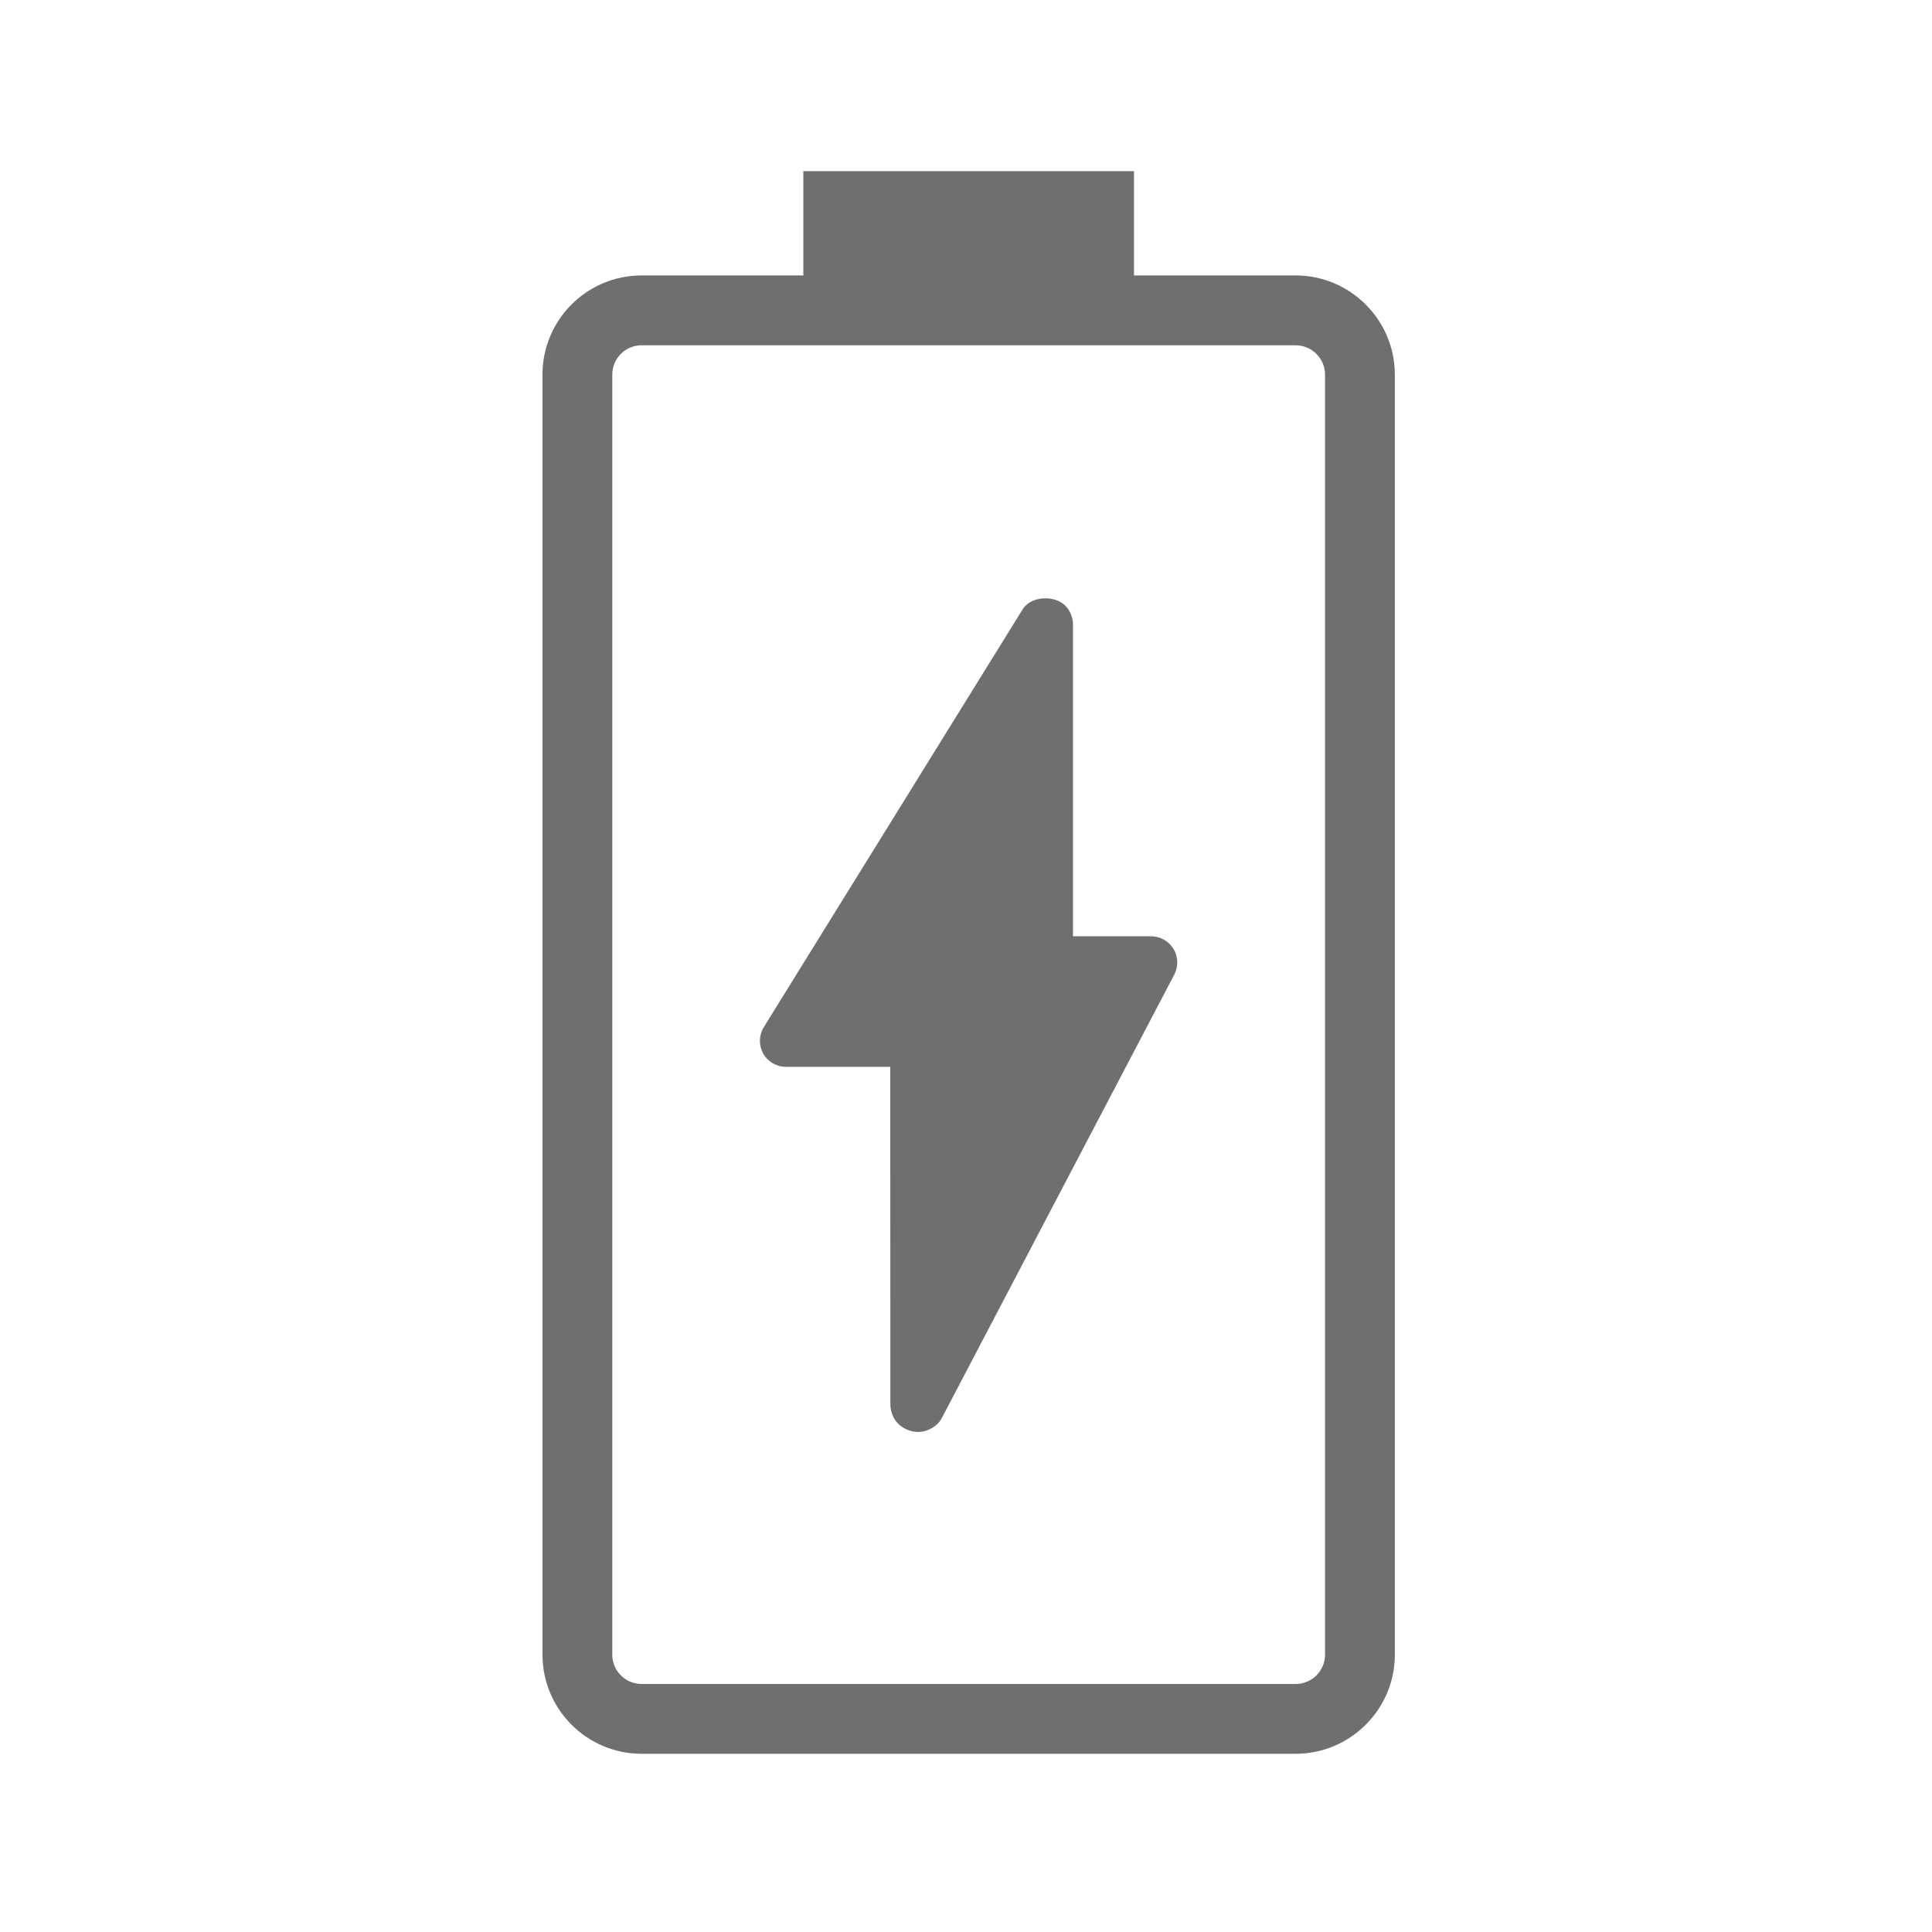
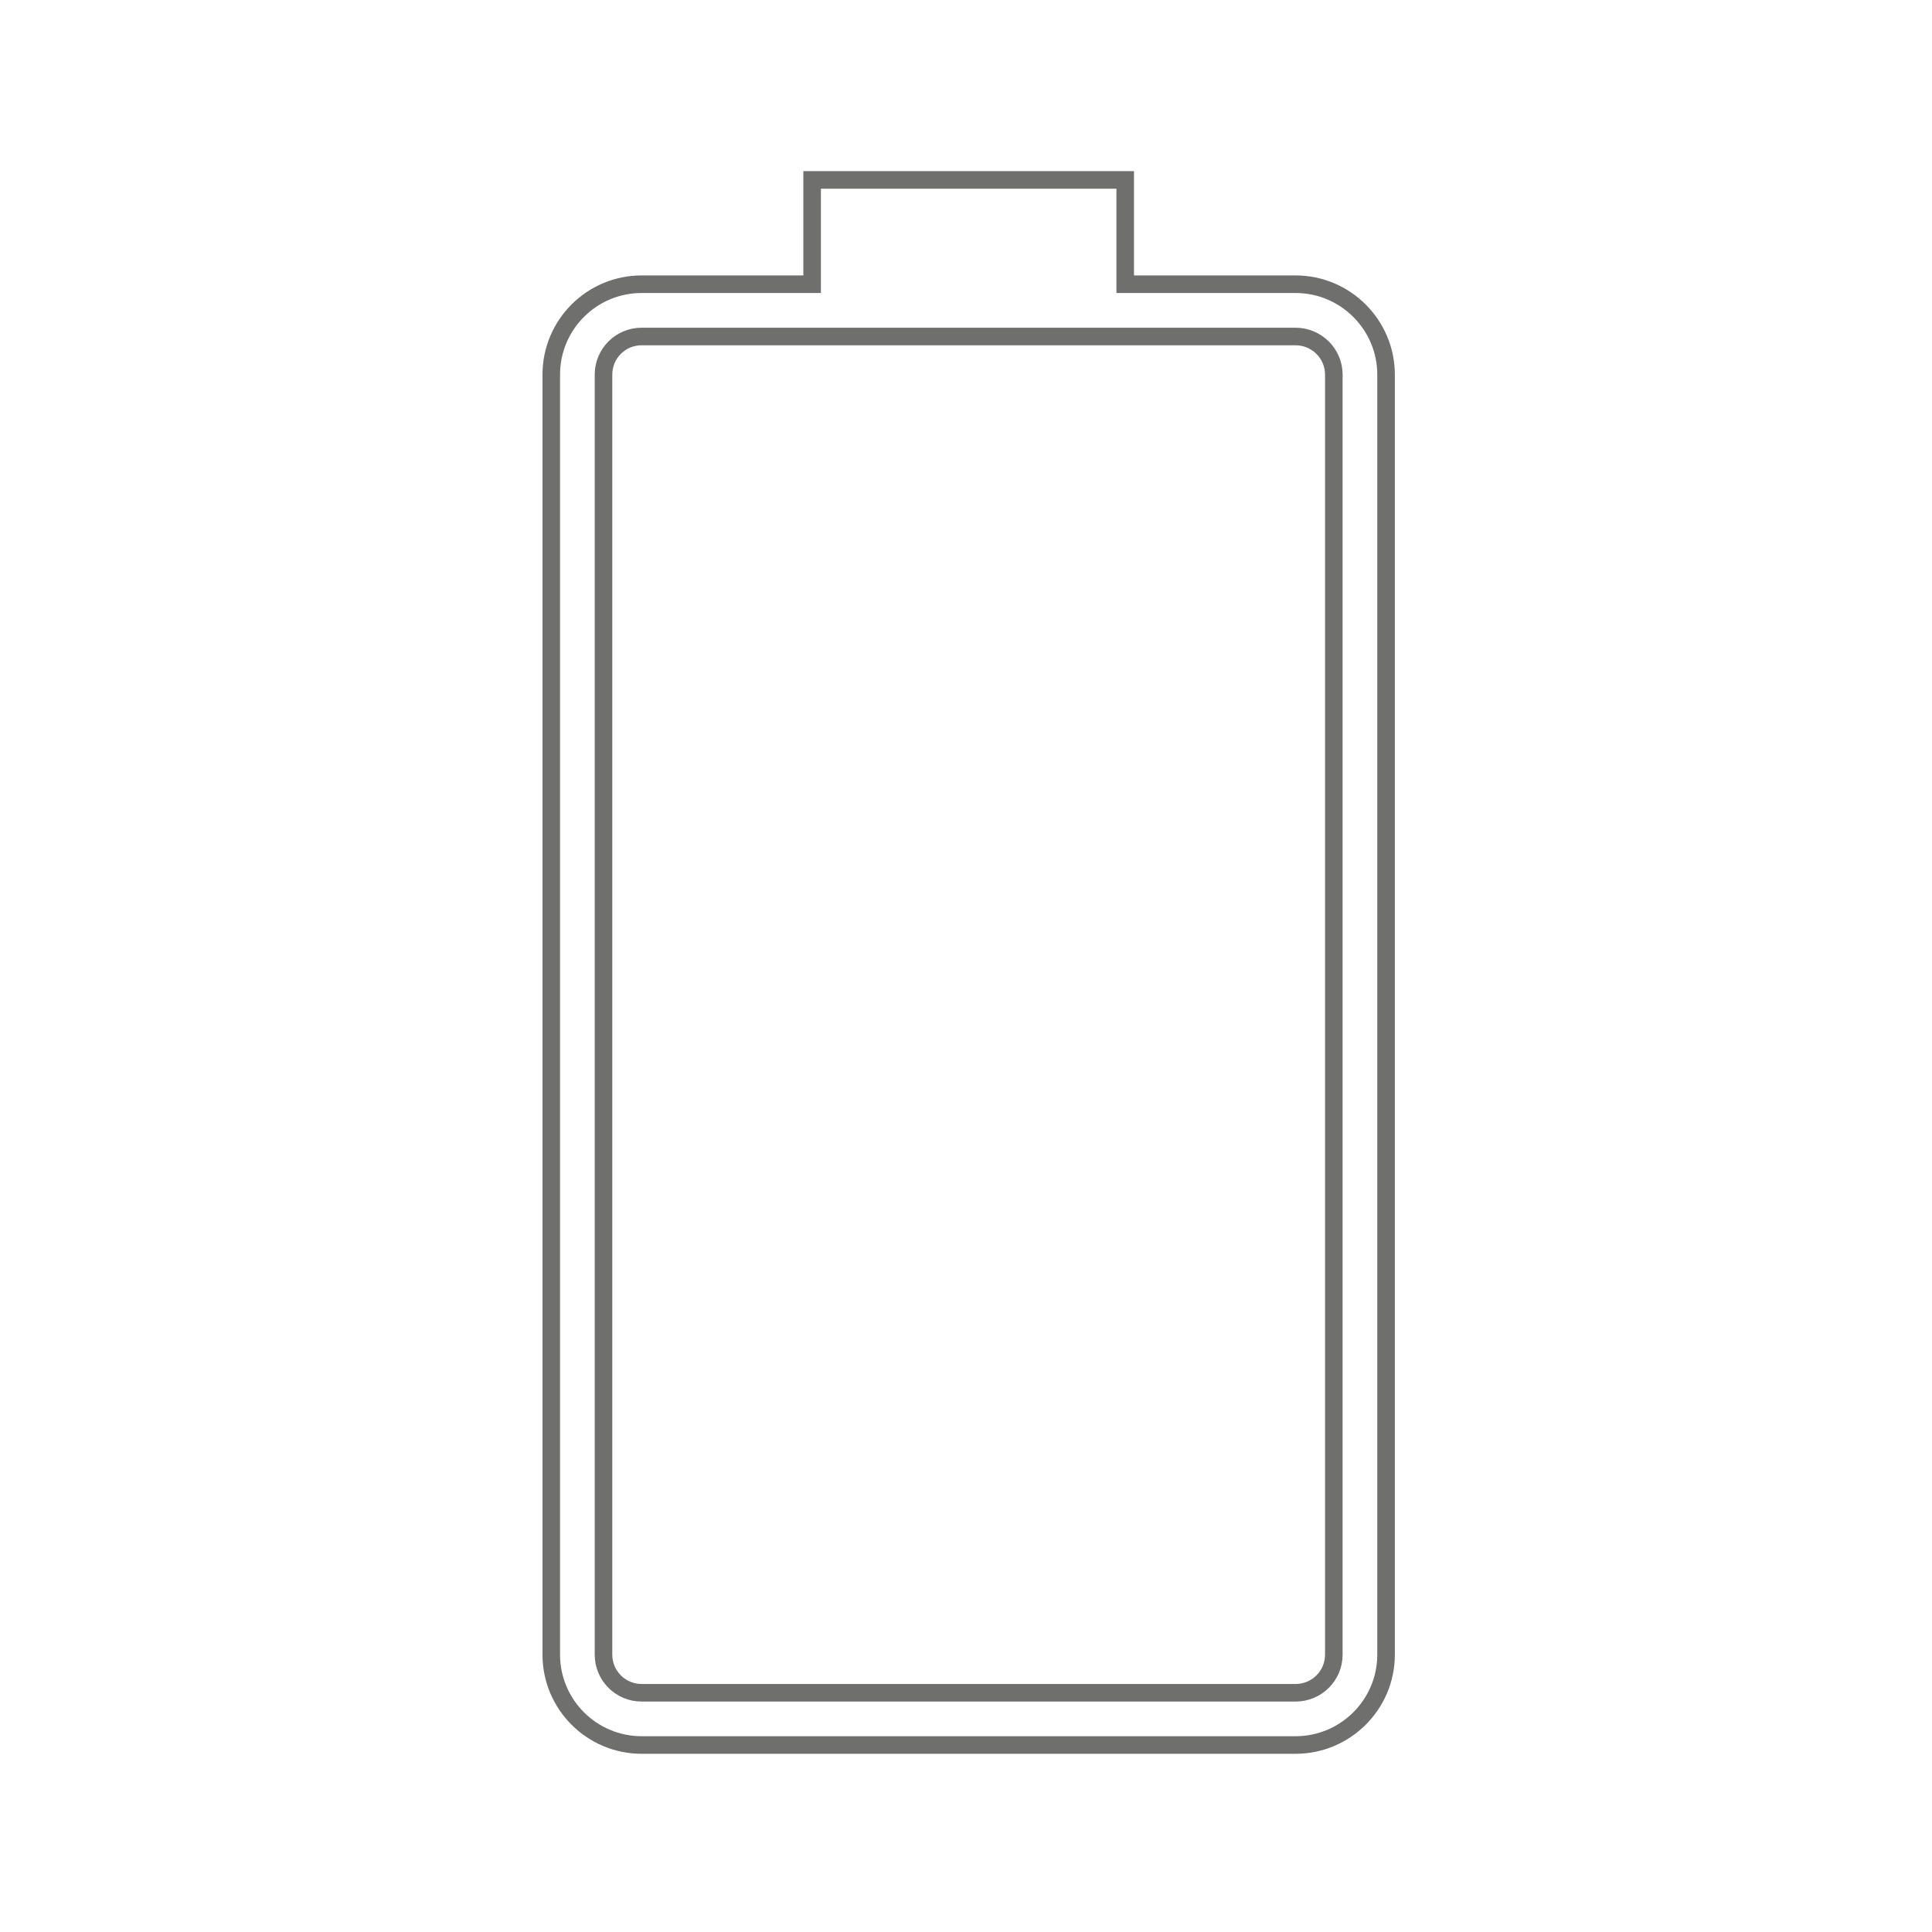
<svg xmlns="http://www.w3.org/2000/svg" xmlns:xlink="http://www.w3.org/1999/xlink" version="1.1" id="Camada_1" x="0px" y="0px" viewBox="0 0 311.81 311.81" style="enable-background:new 0 0 311.81 311.81;" xml:space="preserve">
  <style type="text/css">
	.st0{clip-path:url(#SVGID_2_);fill-rule:evenodd;clip-rule:evenodd;fill:#6F6F6E;}
	.st1{clip-path:url(#SVGID_2_);fill:none;stroke:#6F6F6E;stroke-width:2.835;stroke-miterlimit:22.926;}
</style>
  <g>
    <g>
      <defs>
        <rect id="SVGID_1_" x="0.43" y="-0.57" width="311.81" height="311.81" />
      </defs>
      <clipPath id="SVGID_2_">
        <use xlink:href="#SVGID_1_" style="overflow:visible;" />
      </clipPath>
-       <path class="st0" d="M215.27,267.05c0,3.4-2.77,6.15-6.17,6.15H103.55c-3.39,0-6.15-2.75-6.15-6.15V60.47    c0-3.42,2.75-6.16,6.15-6.16H209.1c3.39,0,6.17,2.75,6.17,6.16V267.05z M209.1,45.87h-27.5V29.04h-50.53v16.83h-27.52    c-8.04,0-14.58,6.53-14.58,14.59v206.59c0,8.04,6.54,14.58,14.58,14.58H209.1c8.03,0,14.6-6.53,14.6-14.58V60.47    C223.7,52.41,217.13,45.87,209.1,45.87z" />
      <path class="st1" d="M215.27,267.05c0,3.4-2.77,6.15-6.17,6.15H103.55c-3.39,0-6.15-2.75-6.15-6.15V60.47    c0-3.42,2.75-6.16,6.15-6.16H209.1c3.39,0,6.17,2.75,6.17,6.16V267.05z M209.1,45.87h-27.5V29.04h-50.53v16.83h-27.52    c-8.04,0-14.58,6.53-14.58,14.59v206.59c0,8.04,6.54,14.58,14.58,14.58H209.1c8.03,0,14.6-6.53,14.6-14.58V60.47    C223.7,52.41,217.13,45.87,209.1,45.87z" />
-       <path class="st0" d="M185.79,151.11h-12.62v-50.04c0.06-1.11-0.29-2.19-0.99-3.05c-1.6-1.95-5.32-1.95-6.93,0.02    c-0.1,0.15-0.21,0.29-0.29,0.44l-41.68,67.28c-0.81,1.3-0.85,2.92-0.11,4.26c0.74,1.34,2.16,2.16,3.68,2.16h16.83l0.02,54.44    c0,0.98,0.33,2.01,0.91,2.77c0.8,1.03,2.22,1.72,3.54,1.72c1.29,0,2.67-0.66,3.47-1.66c0.17-0.2,0.31-0.43,0.43-0.68l37.47-71.48    c0.68-1.29,0.64-2.88-0.12-4.13C188.65,151.9,187.27,151.12,185.79,151.11" />
    </g>
  </g>
</svg>